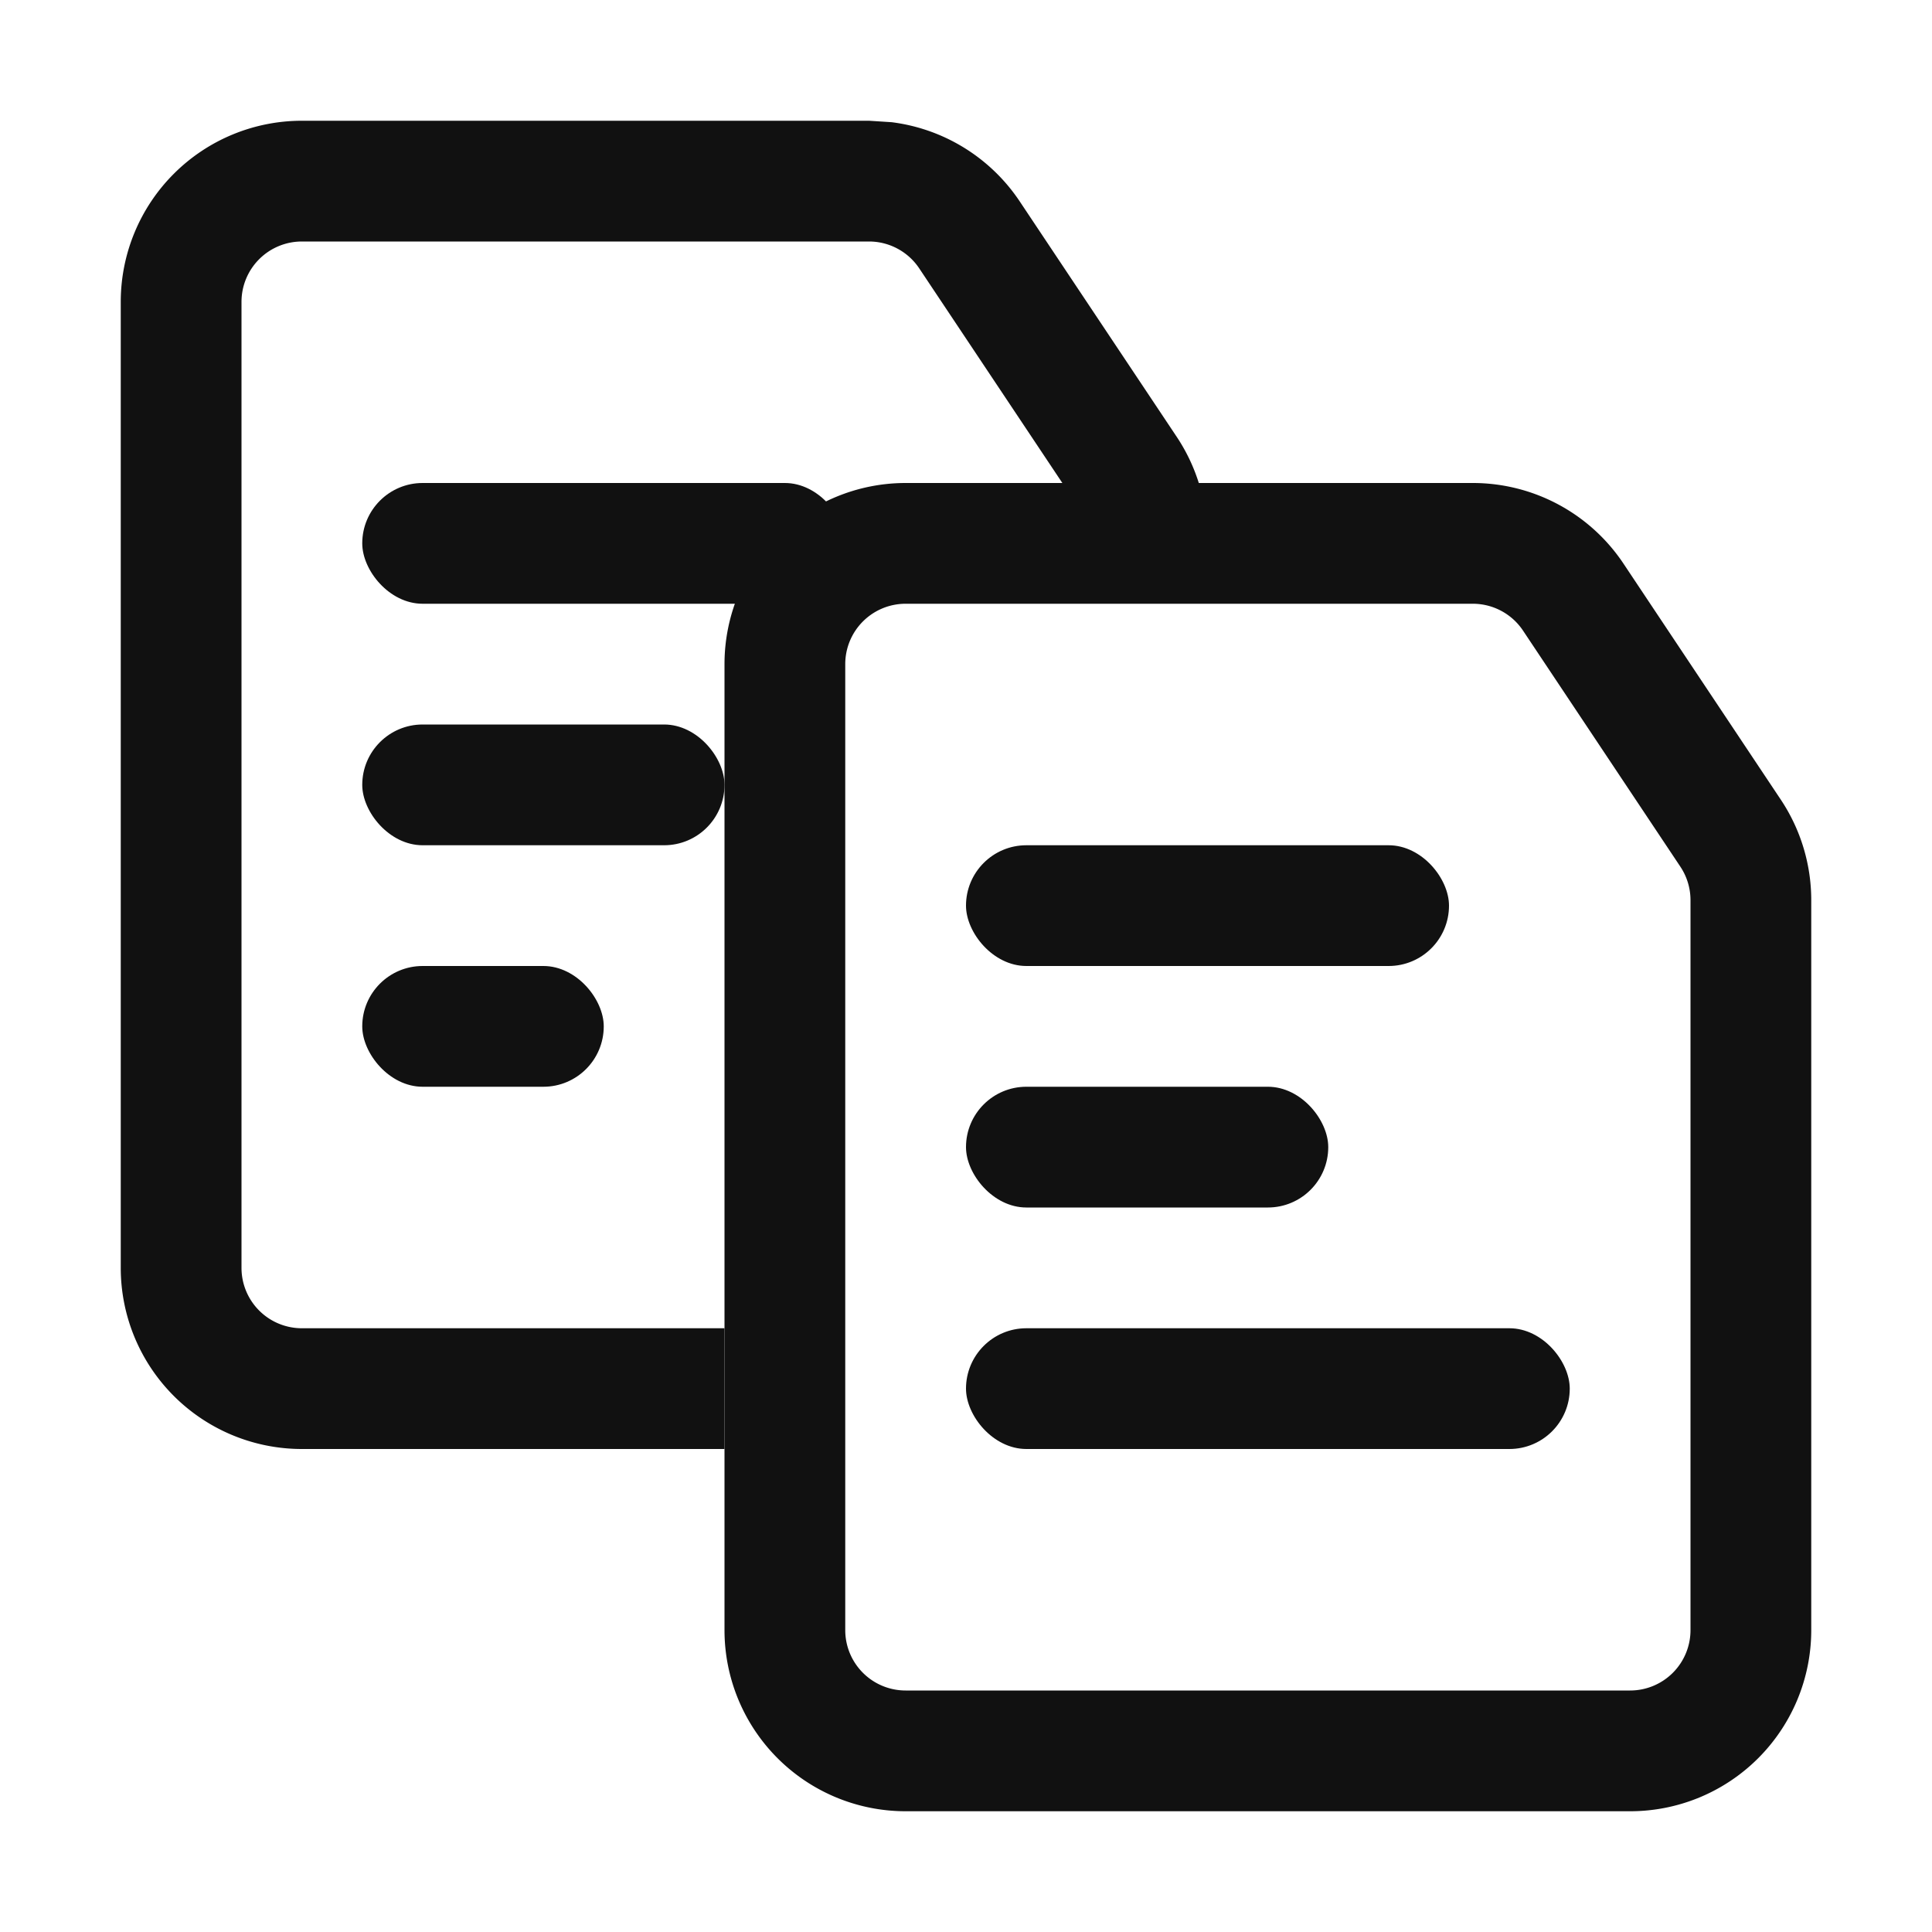
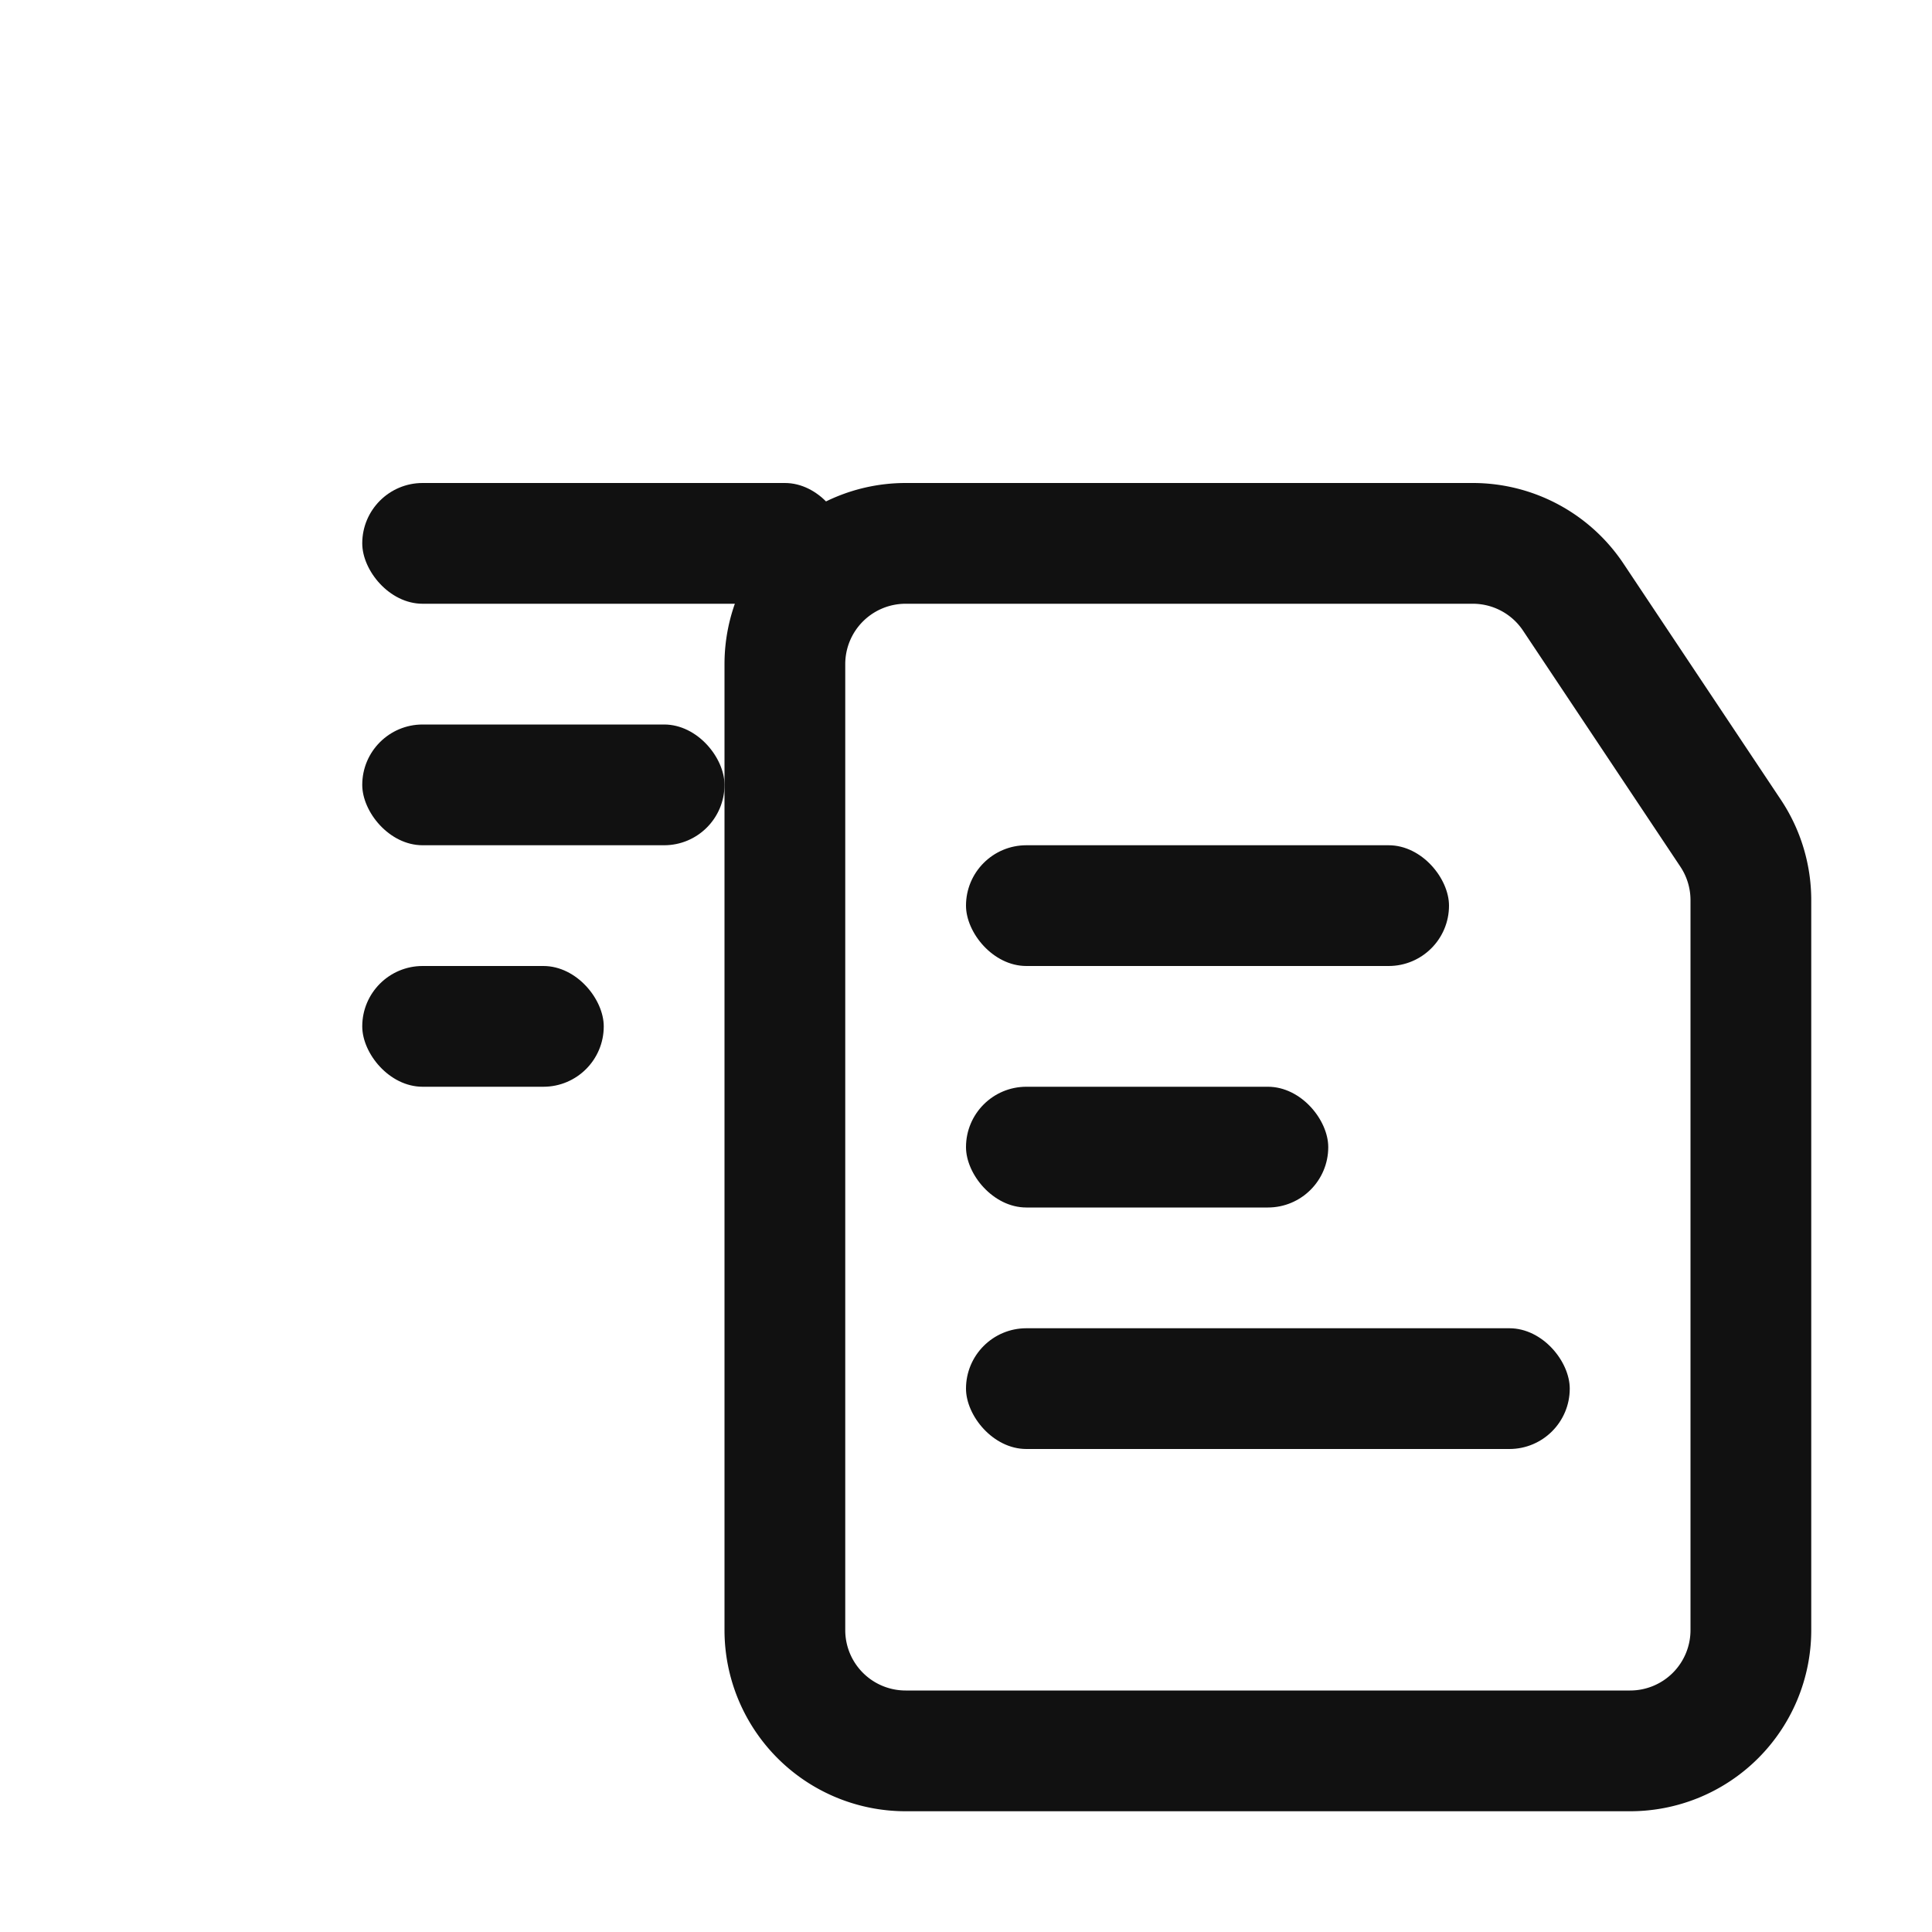
<svg xmlns="http://www.w3.org/2000/svg" width="16" height="16" fill="none">
  <path d="M7.5 4.5h4.697a1 1 0 01.832.445L14.332 6.9a1 1 0 01.168.555V13.5a1 1 0 01-1 1h-6a1 1 0 01-1-1v-8a1 1 0 011-1z" stroke="#111" />
-   <path d="M7.384 1.012a1.5 1.5 0 011.061.656l1.303 1.954a1.5 1.5 0 01.18.378h-1.13L7.613 2.223A.5.5 0 007.197 2H2.5a.5.5 0 00-.5.5v8a.5.5 0 00.5.5H6v1H2.5A1.5 1.5 0 011 10.5v-8A1.5 1.5 0 012.5 1h4.697l.187.012z" fill="#111" />
  <rect x="3" y="4" width="4" height="1" rx=".5" fill="#111" />
  <rect x="3" y="6" width="3" height="1" rx=".5" fill="#111" />
  <rect x="8" y="7" width="4" height="1" rx=".5" fill="#111" />
  <rect x="3" y="8" width="2" height="1" rx=".5" fill="#111" />
  <rect x="8" y="9" width="3" height="1" rx=".5" fill="#111" />
  <rect x="8" y="11" width="5" height="1" rx=".5" fill="#111" />
</svg>